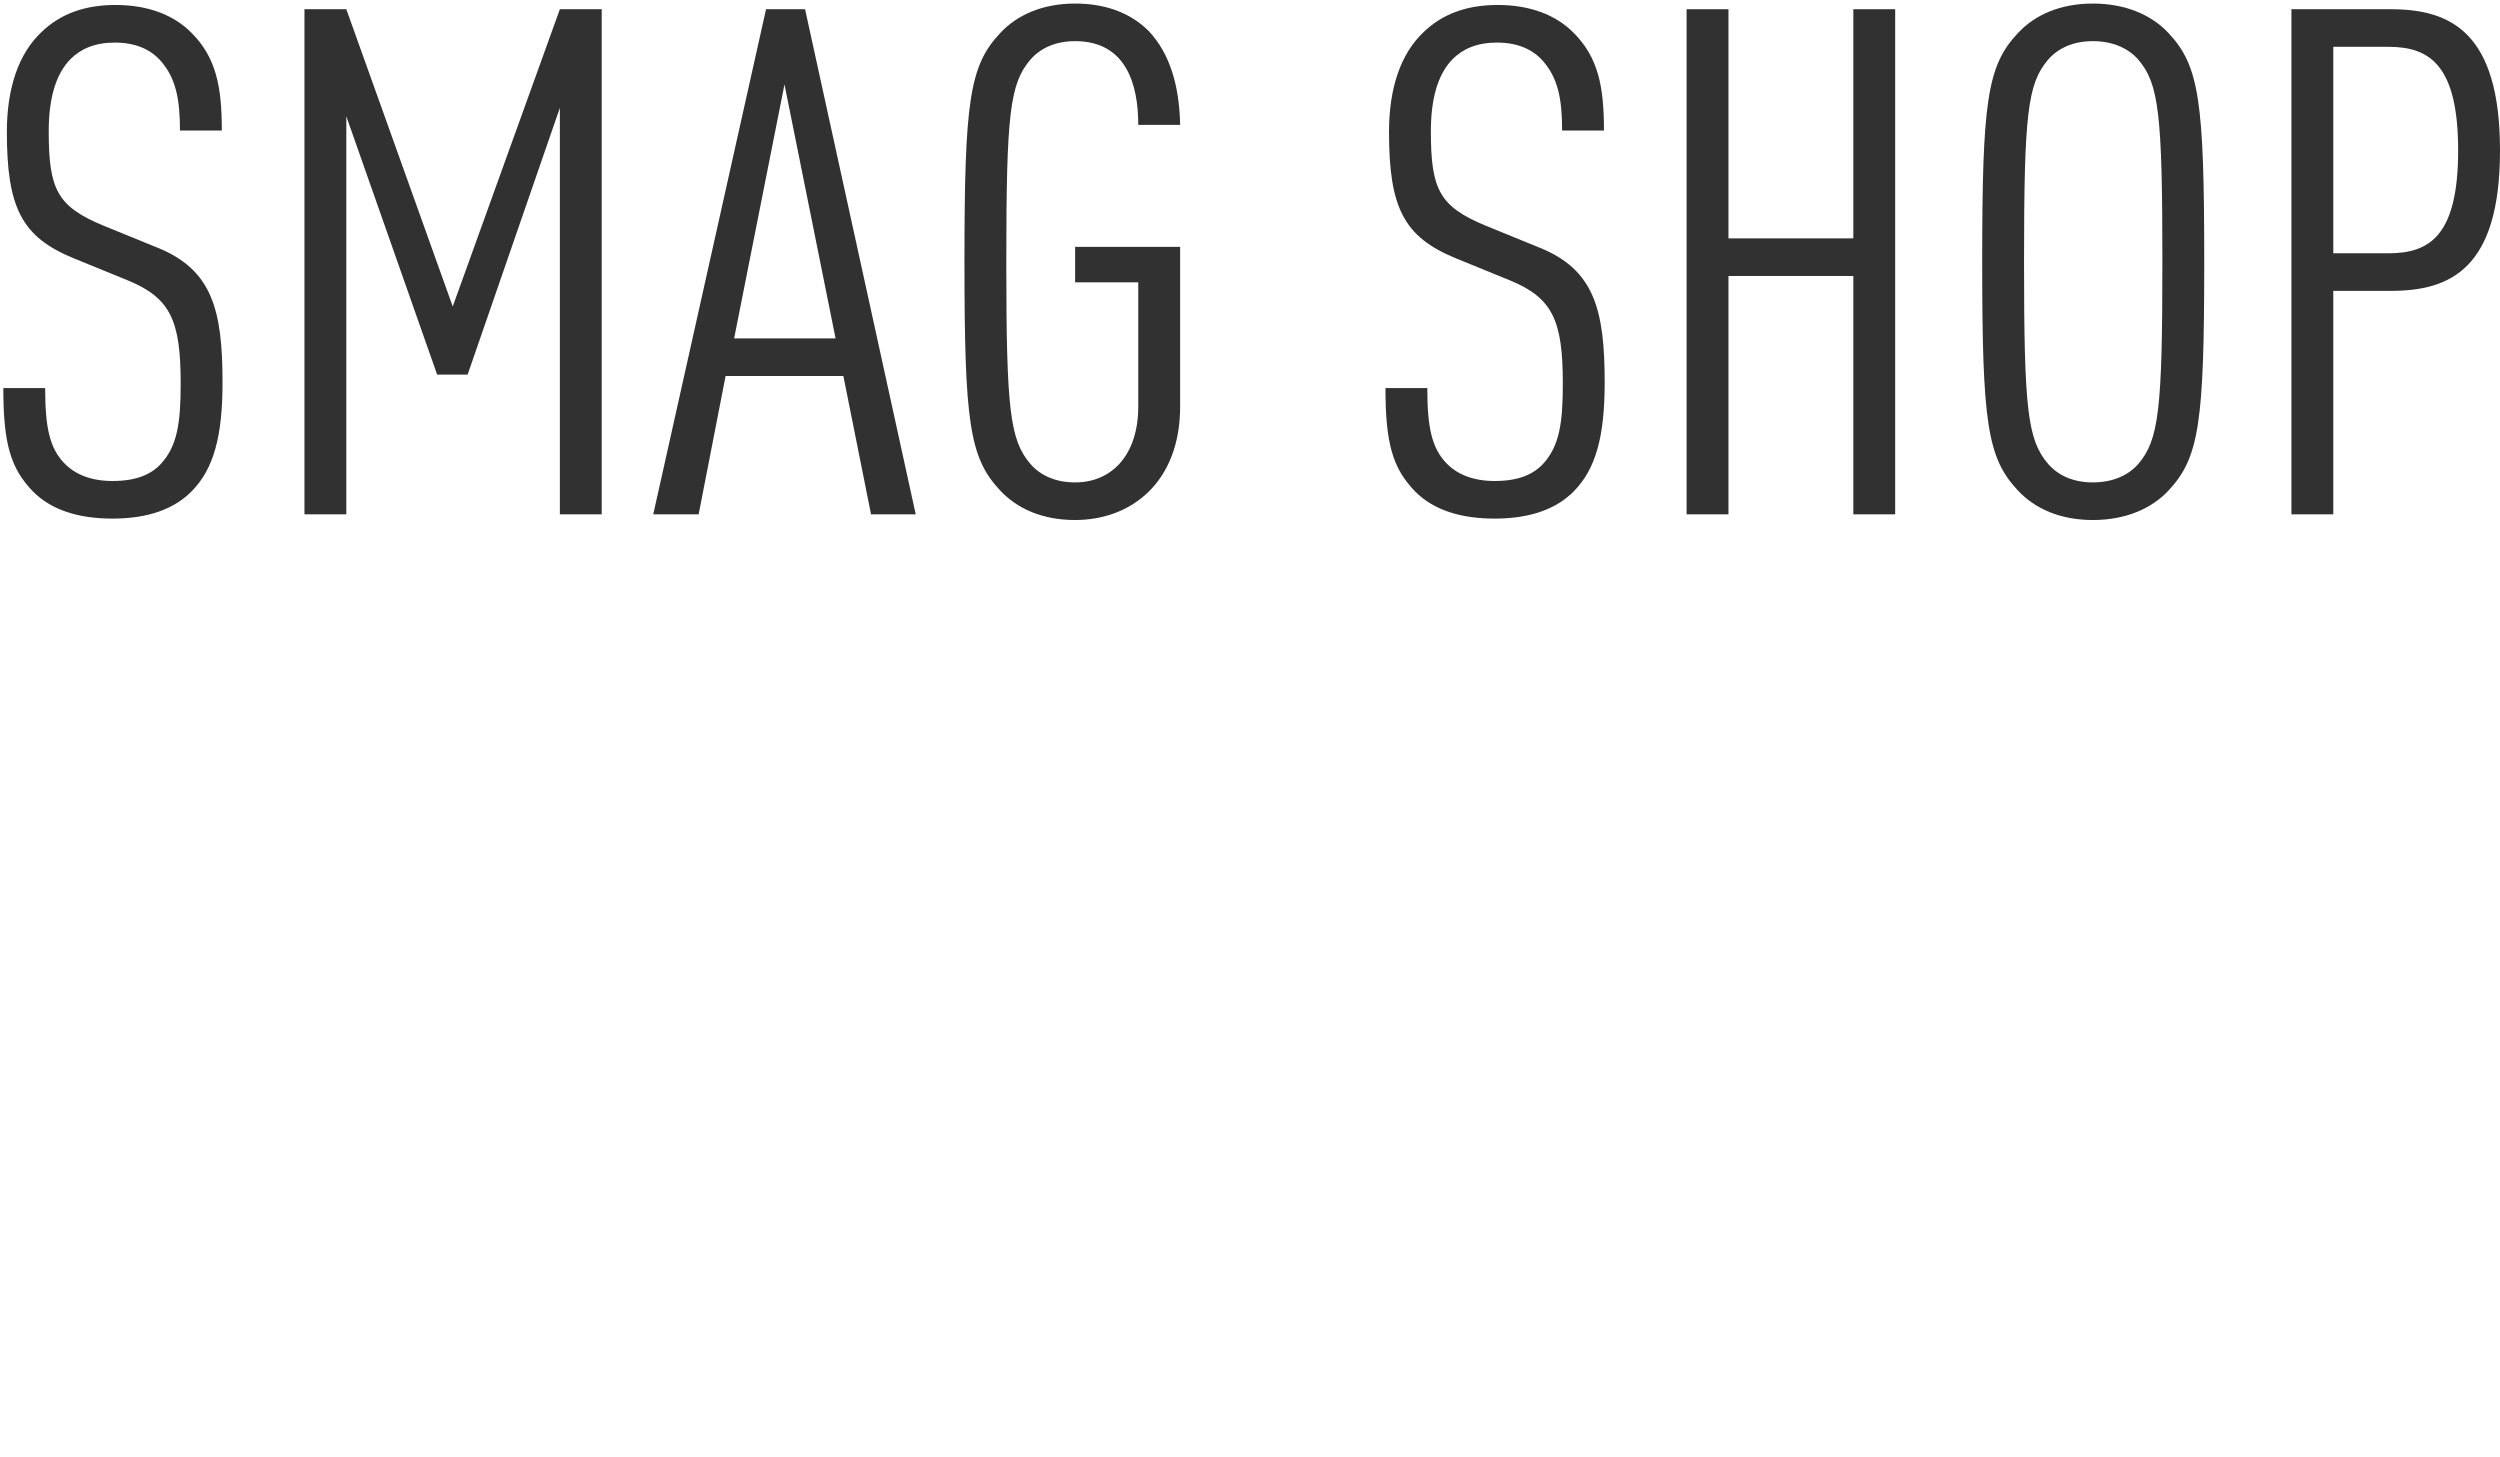
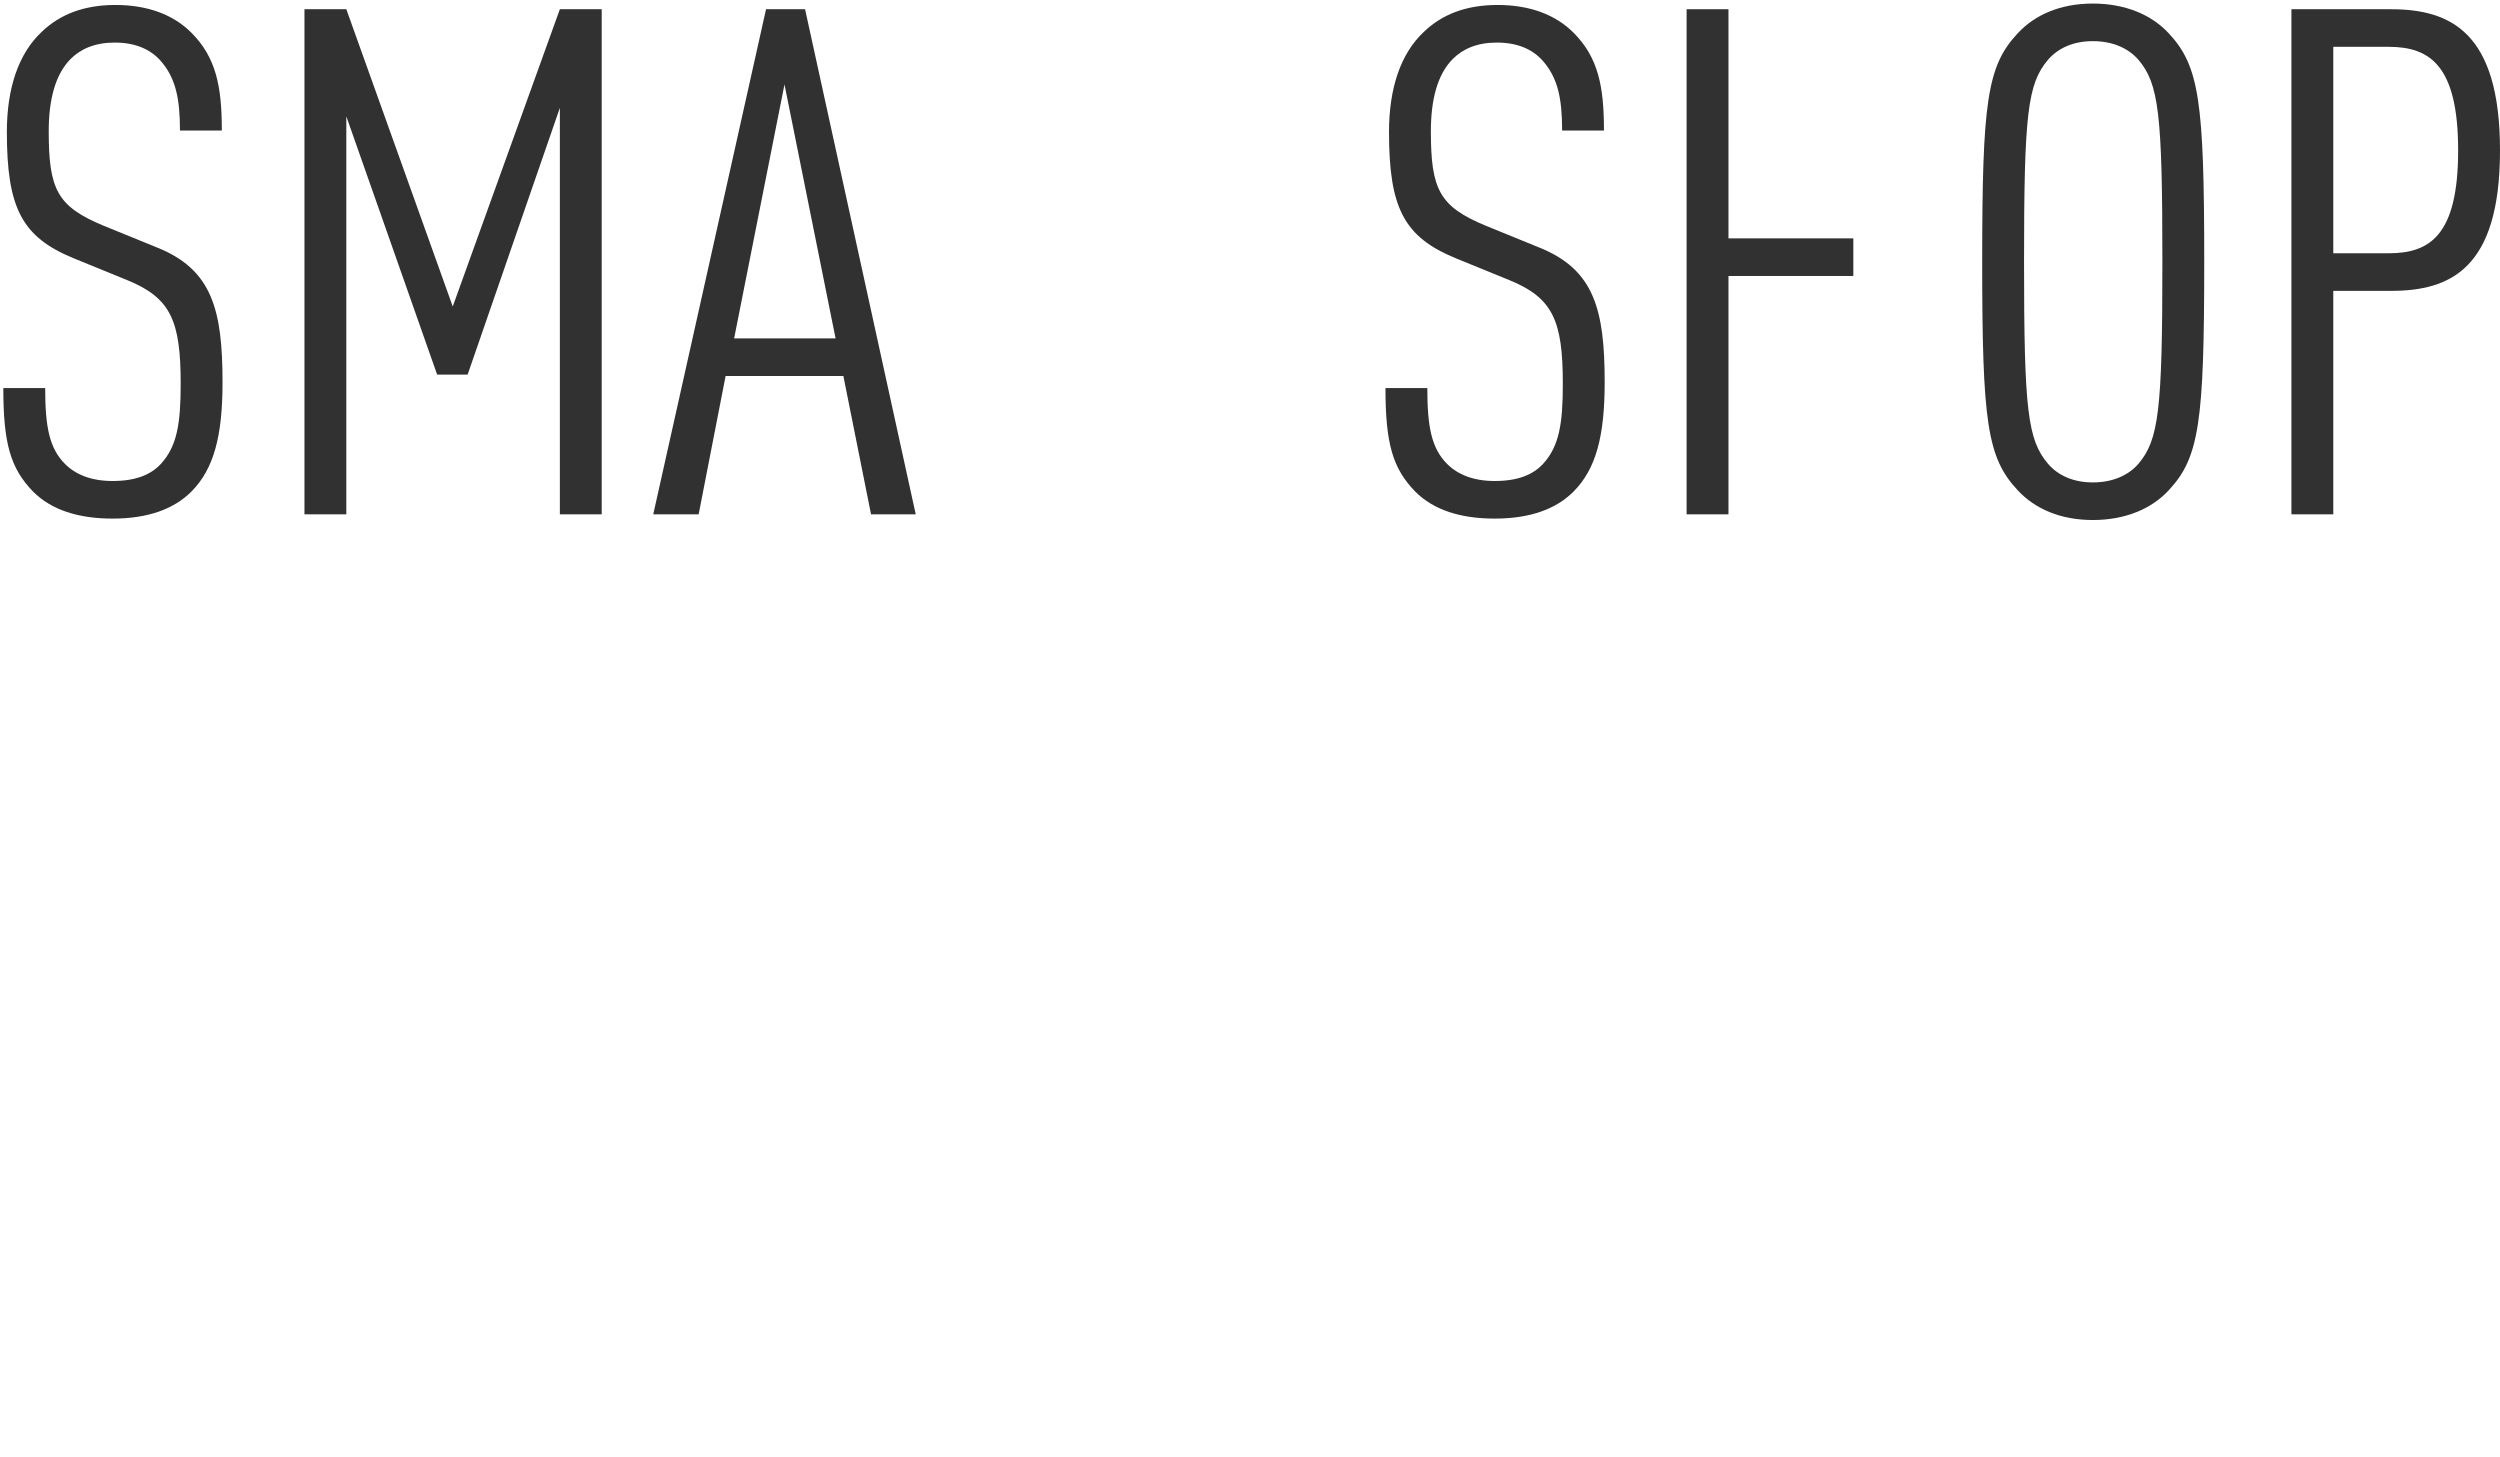
<svg xmlns="http://www.w3.org/2000/svg" width="235" height="137" viewBox="0 0 235 137" fill="none">
  <path d="M20.918 35.945C20.918 29.076 19.918 25.341 14.783 23.274L9.715 21.207C5.38 19.406 4.58 17.806 4.58 12.338C4.58 9.403 5.18 7.003 6.647 5.536C7.581 4.602 8.915 4.002 10.782 4.002C12.782 4.002 14.183 4.669 15.116 5.736C16.517 7.336 16.917 9.27 16.917 12.271H20.852C20.852 8.136 20.318 5.402 17.984 3.068C16.317 1.401 13.916 0.467 10.848 0.467C7.914 0.467 5.647 1.334 3.913 3.001C1.712 5.069 0.645 8.336 0.645 12.404C0.645 19.54 2.046 22.274 6.914 24.274L11.982 26.342C16.05 28.009 16.984 30.143 16.984 36.078C16.984 39.812 16.65 41.946 15.116 43.614C14.183 44.614 12.782 45.214 10.582 45.214C8.581 45.214 7.114 44.614 6.114 43.614C4.647 42.147 4.247 40.146 4.247 36.478H0.312C0.312 41.68 0.979 44.014 3.113 46.214C4.847 47.948 7.381 48.748 10.582 48.748C13.983 48.748 16.384 47.815 17.984 46.214C20.118 44.08 20.918 40.946 20.918 35.945Z" fill="#313131" />
  <path d="M56.561 48.348V0.867H52.627L42.557 28.809L32.554 0.867H28.619V48.348H32.554V10.937L41.09 35.211H43.957L52.627 10.137V48.348H56.561Z" fill="#313131" />
  <path d="M86.079 48.348L75.676 0.867H72.008L61.405 48.348H65.673L68.207 35.344H79.277L81.878 48.348H86.079ZM78.544 31.81H69.008L73.742 7.936L78.544 31.81Z" fill="#313131" />
-   <path d="M110.932 38.212V23.207H101.062V26.542H106.997V38.212C106.997 42.747 104.53 45.347 101.062 45.347C99.195 45.347 97.794 44.681 96.861 43.614C94.927 41.346 94.593 38.545 94.593 24.608C94.593 10.67 94.927 7.87 96.861 5.602C97.794 4.535 99.195 3.868 101.062 3.868C105.863 3.868 106.997 7.936 106.997 11.737H110.932C110.865 8.136 109.998 5.069 107.997 2.935C106.397 1.334 104.13 0.334 101.062 0.334C97.994 0.334 95.594 1.401 93.993 3.135C91.126 6.202 90.659 9.537 90.659 24.608C90.659 39.679 91.126 43.013 93.993 46.081C95.594 47.815 97.994 48.882 101.062 48.882C106.33 48.882 110.932 45.347 110.932 38.212Z" fill="#313131" />
  <path d="M150.84 35.945C150.84 29.076 149.84 25.341 144.705 23.274L139.637 21.207C135.302 19.406 134.502 17.806 134.502 12.338C134.502 9.403 135.102 7.003 136.569 5.536C137.503 4.602 138.836 4.002 140.704 4.002C142.704 4.002 144.105 4.669 145.038 5.736C146.439 7.336 146.839 9.27 146.839 12.271H150.773C150.773 8.136 150.24 5.402 147.906 3.068C146.239 1.401 143.838 0.467 140.77 0.467C137.836 0.467 135.569 1.334 133.835 3.001C131.634 5.069 130.567 8.336 130.567 12.404C130.567 19.54 131.968 22.274 136.836 24.274L141.904 26.342C145.972 28.009 146.905 30.143 146.905 36.078C146.905 39.812 146.572 41.946 145.038 43.614C144.105 44.614 142.704 45.214 140.503 45.214C138.503 45.214 137.036 44.614 136.035 43.614C134.568 42.147 134.168 40.146 134.168 36.478H130.234C130.234 41.68 130.901 44.014 133.035 46.214C134.768 47.948 137.303 48.748 140.503 48.748C143.904 48.748 146.305 47.815 147.906 46.214C150.04 44.08 150.84 40.946 150.84 35.945Z" fill="#313131" />
-   <path d="M178.147 48.348V0.867H174.213V22.407H162.476V0.867H158.541V48.348H162.476V25.942H174.213V48.348H178.147Z" fill="#313131" />
+   <path d="M178.147 48.348H174.213V22.407H162.476V0.867H158.541V48.348H162.476V25.942H174.213V48.348H178.147Z" fill="#313131" />
  <path d="M207.198 24.608C207.198 9.537 206.732 6.202 203.864 3.135C202.264 1.401 199.796 0.334 196.729 0.334C193.661 0.334 191.26 1.401 189.66 3.135C186.792 6.202 186.326 9.537 186.326 24.608C186.326 39.679 186.792 43.013 189.66 46.081C191.26 47.815 193.661 48.882 196.729 48.882C199.796 48.882 202.264 47.815 203.864 46.081C206.732 43.013 207.198 39.679 207.198 24.608ZM203.264 24.608C203.264 38.545 202.931 41.346 200.997 43.614C200.063 44.681 198.596 45.347 196.729 45.347C194.861 45.347 193.461 44.681 192.527 43.614C190.593 41.346 190.26 38.545 190.26 24.608C190.26 10.67 190.593 7.87 192.527 5.602C193.461 4.535 194.861 3.868 196.729 3.868C198.596 3.868 200.063 4.535 200.997 5.602C202.931 7.87 203.264 10.67 203.264 24.608Z" fill="#313131" />
  <path d="M235 14.138C235 3.001 230.332 0.867 224.73 0.867H215.394V48.348H219.329V27.342H224.73C230.332 27.342 235 25.275 235 14.138ZM231.065 14.138C231.065 22.14 228.398 23.808 224.53 23.808H219.329V4.402H224.53C228.398 4.402 231.065 6.136 231.065 14.138Z" fill="#313131" />
</svg>